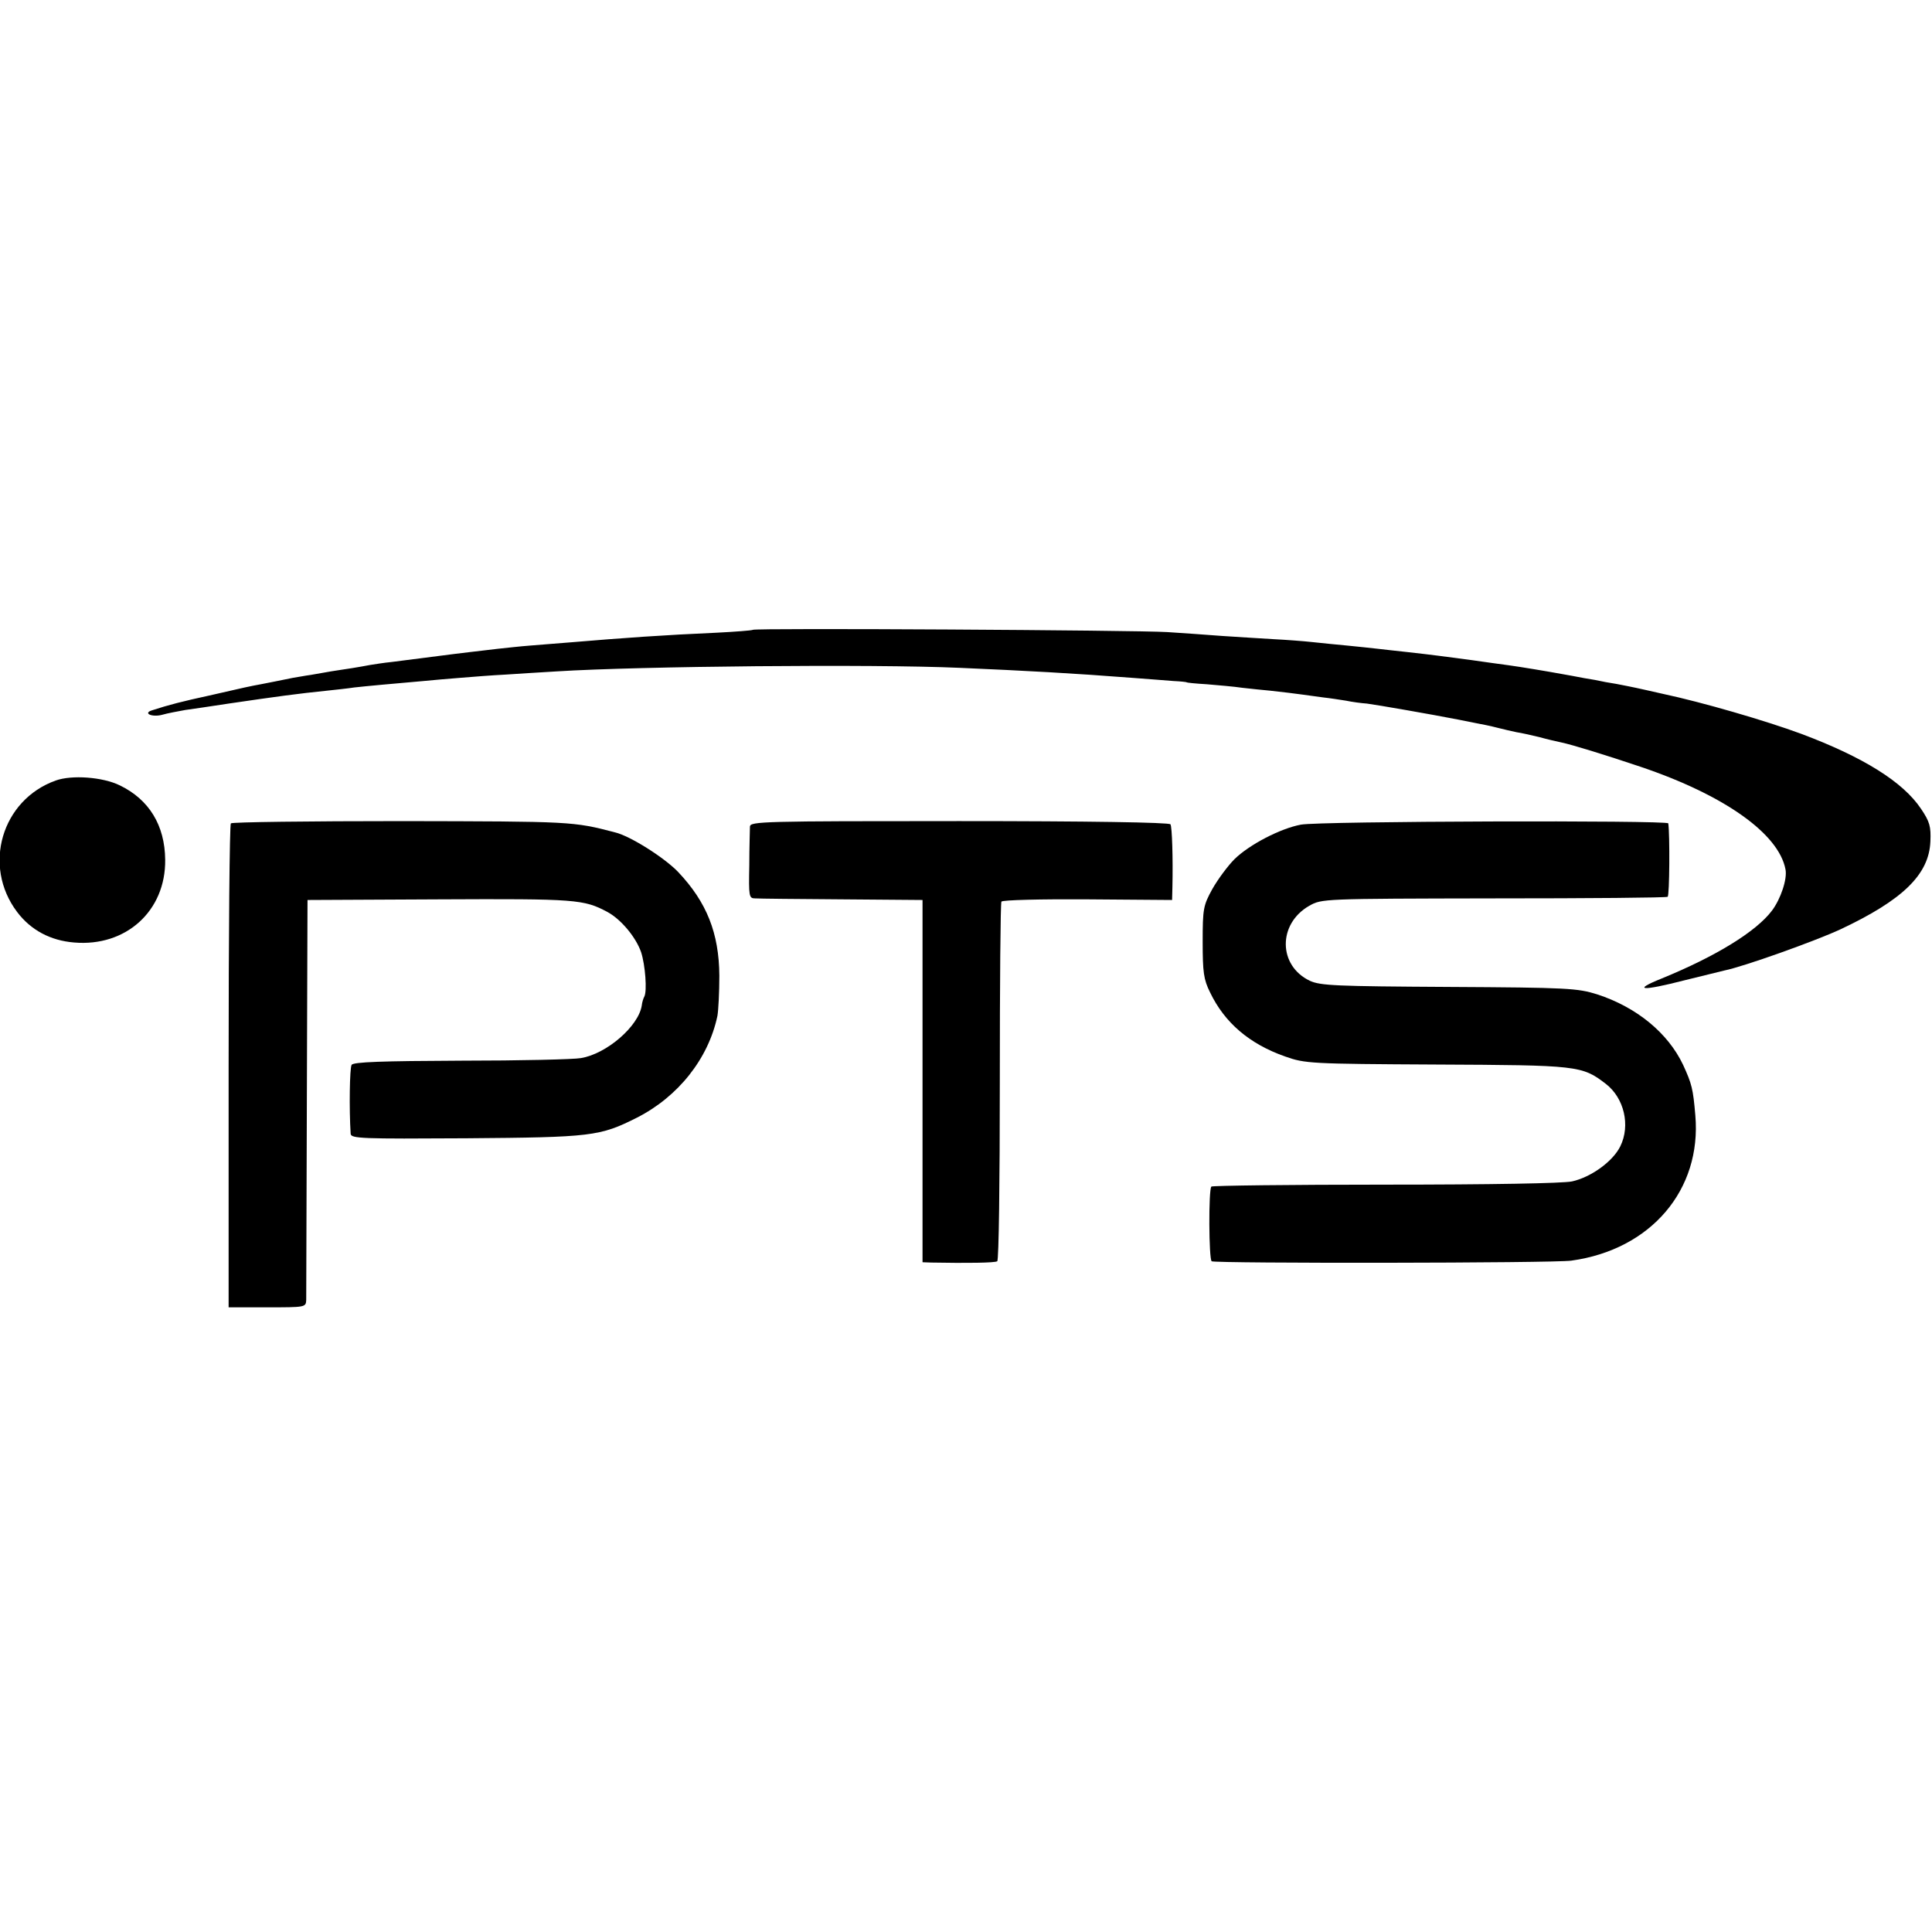
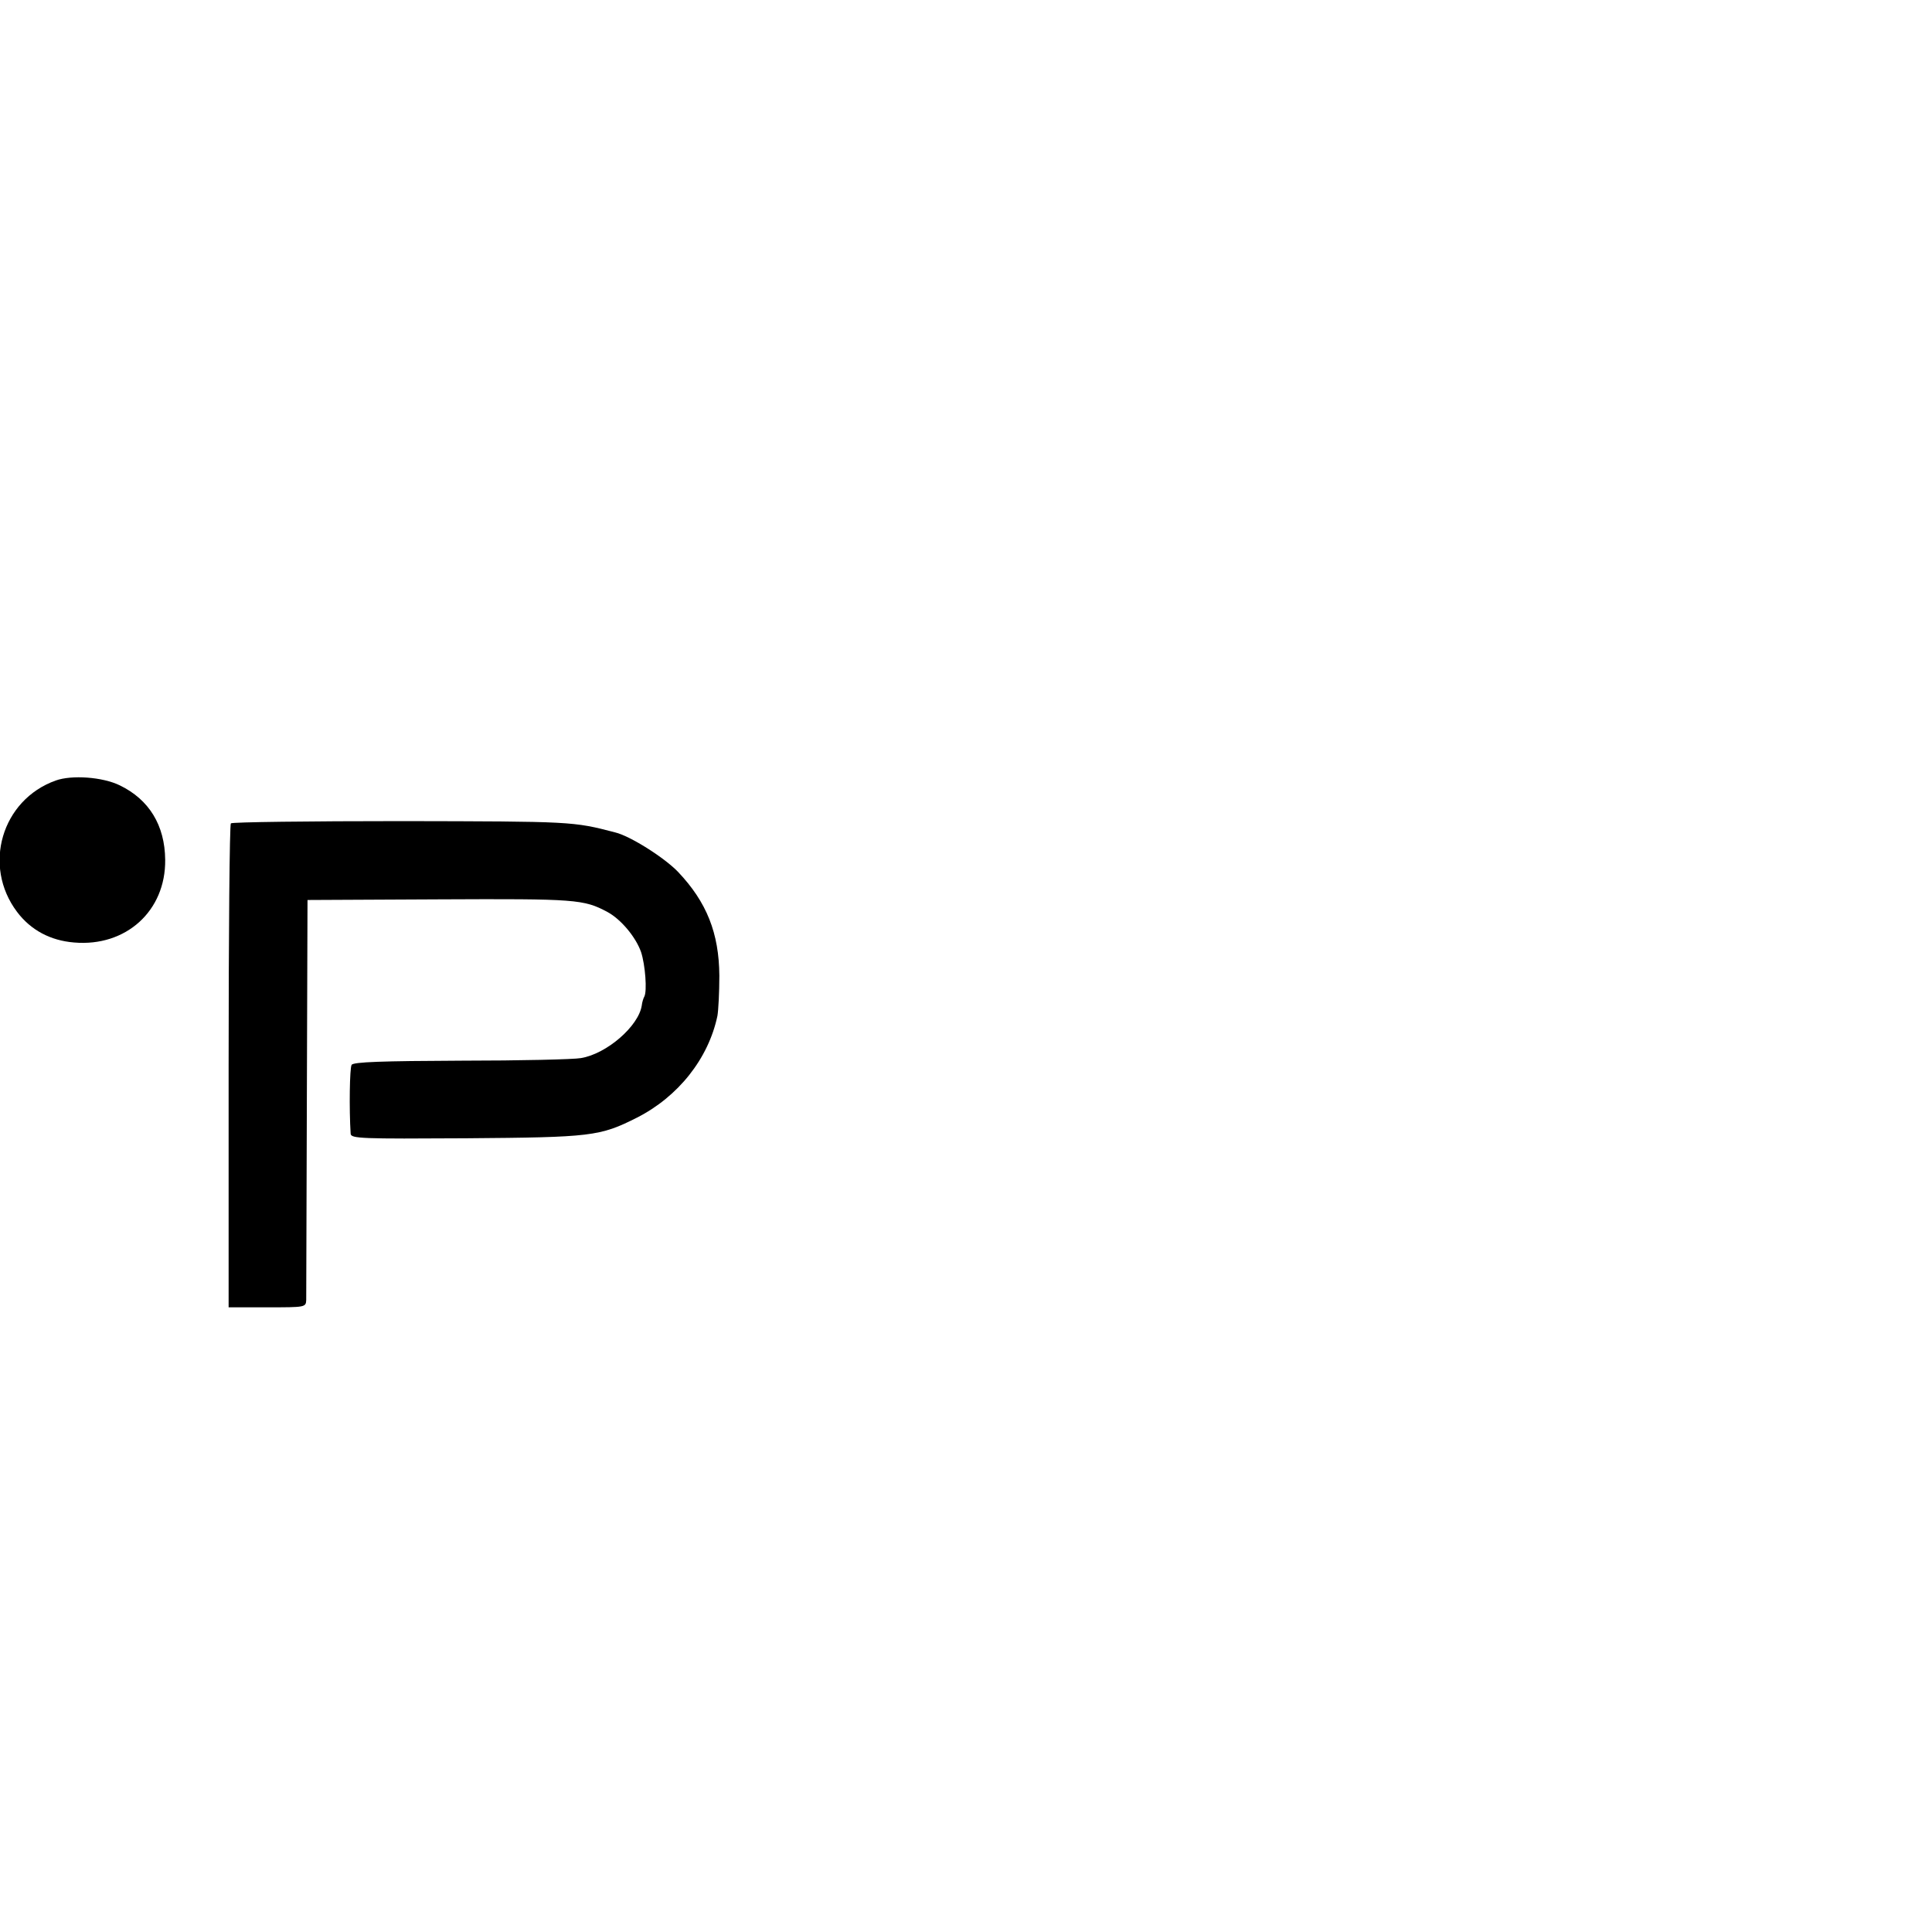
<svg xmlns="http://www.w3.org/2000/svg" version="1.0" width="600pt" height="600pt" viewBox="0 0 600 600" preserveAspectRatio="xMidYMid meet">
  <g transform="translate(0,600) scale(0.1,-0.1)" fill="#000000" stroke="none">
-     <path d="M2338 4044 c-3 -2 -54 -6 -114 -9 -160 -7 -288 -16 -454 -30 -41 -3 -97 -8 -125 -10 -27 -2 -72 -7 -100 -10 -27 -3 -66 -8 -85 -10 -19 -2 -73 -9 -120 -15 -47 -6 -103 -13 -125 -16 -22 -2 -51 -7 -65 -9 -14 -3 -40 -7 -57 -10 -18 -3 -48 -7 -65 -10 -18 -3 -46 -8 -63 -11 -16 -2 -41 -7 -55 -9 -40 -8 -73 -15 -100 -20 -33 -6 -47 -9 -160 -35 -83 -18 -126 -29 -178 -46 -29 -9 0 -22 31 -14 17 5 50 11 72 15 22 3 83 12 135 20 150 22 216 31 305 40 28 3 66 7 85 10 35 4 123 12 215 20 28 3 79 7 115 10 36 3 99 8 140 10 41 3 113 7 160 10 253 16 980 23 1250 11 208 -9 354 -17 535 -31 50 -4 108 -8 130 -10 22 -1 40 -3 40 -4 0 -1 28 -4 63 -6 34 -3 84 -7 110 -11 26 -3 65 -7 87 -9 36 -4 57 -6 165 -21 19 -2 51 -7 70 -10 19 -4 49 -8 65 -9 31 -4 198 -33 285 -50 14 -3 39 -8 55 -11 17 -3 46 -9 65 -14 19 -5 46 -11 60 -14 14 -2 45 -9 70 -15 25 -7 56 -14 70 -17 33 -7 134 -38 244 -75 261 -88 430 -208 451 -319 6 -30 -15 -92 -42 -128 -49 -65 -174 -142 -343 -211 -92 -37 -63 -40 73 -5 56 14 111 27 122 30 60 12 281 91 361 128 193 91 275 170 279 273 2 46 -2 61 -29 101 -56 84 -180 161 -372 233 -111 41 -307 98 -429 124 -38 9 -77 17 -85 19 -8 2 -35 7 -60 12 -25 4 -47 8 -50 9 -3 1 -25 5 -50 9 -25 5 -54 10 -65 12 -49 9 -133 23 -170 28 -22 3 -74 10 -115 16 -83 11 -119 16 -200 25 -30 3 -71 8 -90 10 -19 2 -62 7 -95 10 -33 3 -82 8 -110 11 -27 3 -81 7 -120 9 -38 2 -110 7 -160 10 -49 4 -126 9 -170 12 -97 6 -1282 13 -1287 7z" />
    <path d="M173 3576 c-168 -60 -228 -265 -120 -408 43 -57 104 -89 177 -95 161 -14 285 98 283 257 -1 107 -50 187 -141 231 -53 26 -149 33 -199 15z" />
    <path d="M717 3443 c-4 -3 -7 -343 -7 -755 l0 -748 120 0 c118 0 120 0 121 23 0 12 1 297 2 632 l2 610 411 2 c423 2 447 0 520 -39 43 -23 89 -79 105 -125 13 -40 19 -121 10 -138 -3 -5 -7 -18 -8 -28 -10 -64 -109 -150 -189 -163 -21 -4 -189 -8 -372 -8 -245 -1 -335 -4 -340 -13 -6 -9 -8 -137 -3 -214 1 -15 34 -16 359 -14 389 3 415 6 530 64 128 65 222 183 250 316 3 17 6 73 6 125 -1 132 -39 228 -128 322 -42 44 -149 112 -196 123 -130 34 -134 34 -661 35 -289 0 -528 -3 -532 -7z" />
-     <path d="M2329 3433 c0 -10 -2 -64 -2 -120 -2 -97 -1 -103 18 -103 11 -1 133 -2 270 -3 l250 -2 0 -563 0 -562 28 -1 c111 -2 196 -1 204 4 5 3 8 247 8 557 0 303 2 555 5 560 3 5 123 8 268 7 l262 -2 1 40 c2 88 -1 187 -6 195 -4 6 -256 10 -656 10 -611 0 -649 -1 -650 -17z" />
-     <path d="M4040 3439 c-64 -12 -160 -62 -206 -107 -21 -21 -52 -63 -69 -93 -28 -51 -30 -61 -30 -164 0 -94 3 -117 23 -157 45 -94 122 -160 233 -199 62 -22 78 -23 469 -25 440 -2 453 -3 527 -60 57 -44 77 -129 45 -194 -23 -47 -91 -96 -150 -109 -30 -6 -249 -10 -581 -10 -293 0 -536 -3 -539 -6 -9 -9 -8 -226 1 -232 12 -7 1064 -6 1117 2 247 34 405 220 385 451 -7 83 -11 98 -38 157 -47 99 -144 179 -267 219 -61 19 -90 21 -460 23 -352 2 -399 4 -432 19 -99 47 -100 177 -2 233 39 22 41 22 573 23 293 0 537 2 540 5 6 3 7 194 2 228 -1 10 -1085 7 -1141 -4z" />
  </g>
</svg>